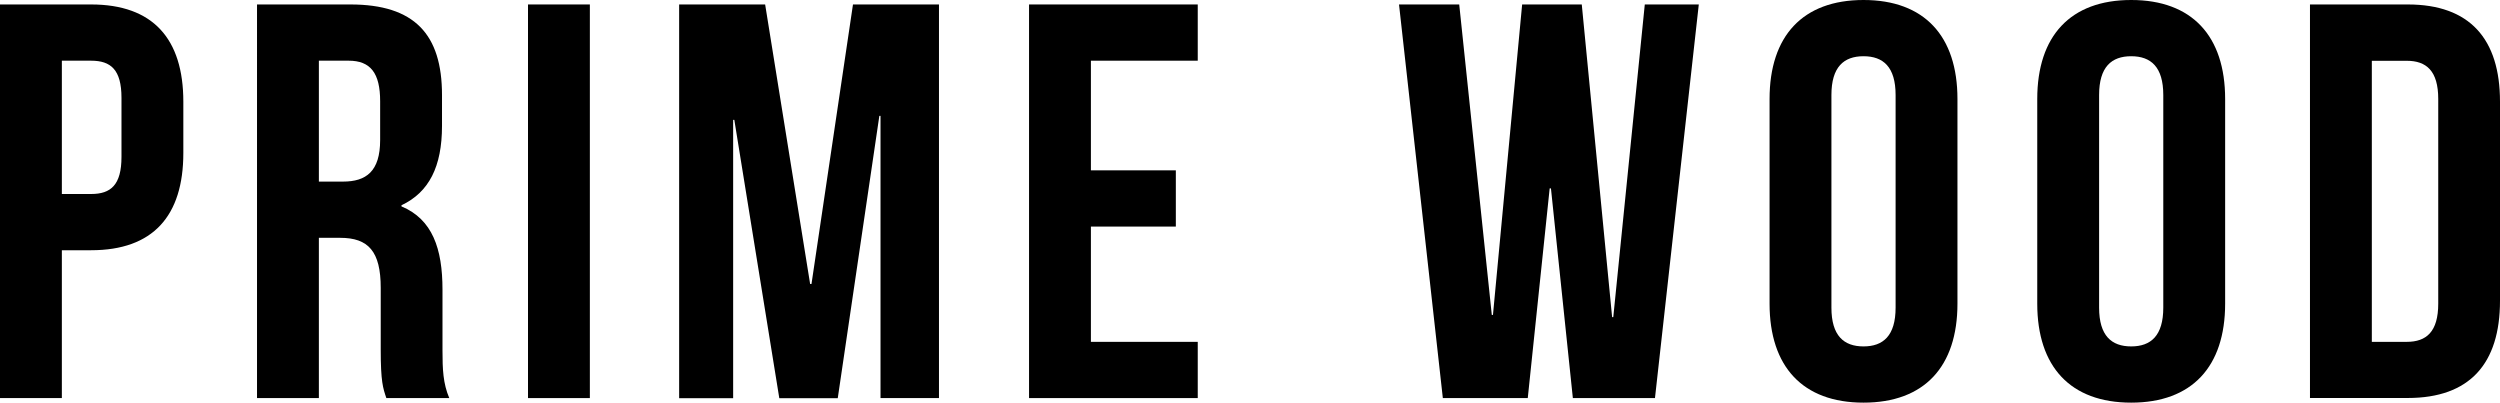
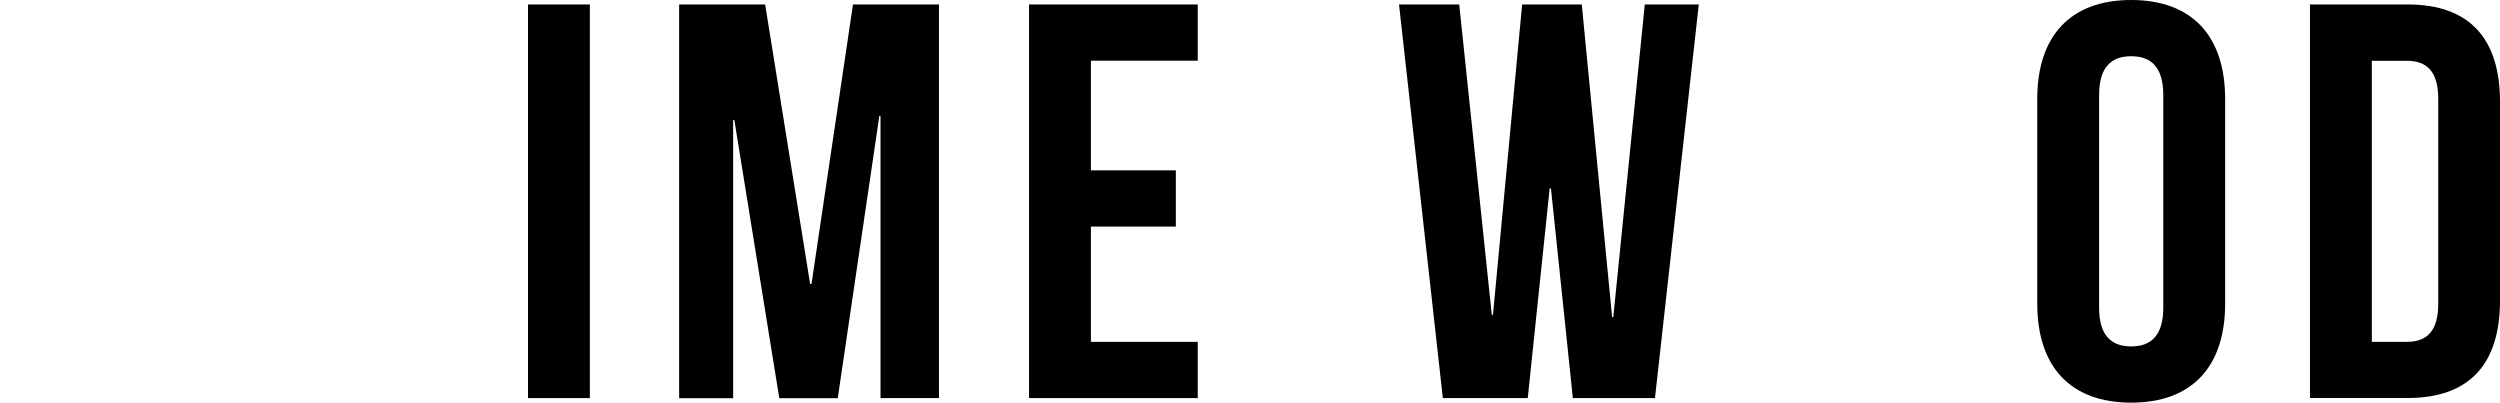
<svg xmlns="http://www.w3.org/2000/svg" id="_レイヤー_2" width="257.86" height="41.53" viewBox="0 0 257.86 41.53">
  <g id="layout">
-     <path d="M18.91,10.5v5.28c0,6.5-3.13,10.03-9.51,10.03h-3.02v15.25H0V.46h9.4c6.38,0,9.51,3.54,9.51,10.03ZM6.38,6.26v13.75h3.02c2.03,0,3.13-.93,3.13-3.83v-6.09c0-2.9-1.1-3.83-3.13-3.83h-3.02Z" />
-     <path d="M39.85,41.06c-.35-1.04-.58-1.68-.58-4.99v-6.38c0-3.77-1.28-5.16-4.18-5.16h-2.2v16.53h-6.38V.46h9.63c6.61,0,9.45,3.07,9.45,9.34v3.19c0,4.18-1.33,6.84-4.18,8.18v.12c3.19,1.33,4.23,4.35,4.23,8.58v6.26c0,1.97.06,3.42.7,4.93h-6.5ZM32.89,6.26v12.47h2.49c2.38,0,3.83-1.04,3.83-4.29v-4c0-2.9-.99-4.18-3.25-4.18h-3.07Z" />
    <path d="M54.46.46h6.38v40.6h-6.38V.46Z" />
    <path d="M83.58,29.29h.12L87.98.46h8.87v40.6h-6.03V11.95h-.12l-4.29,29.12h-6.03l-4.64-28.71h-.12v28.71h-5.57V.46h8.87l4.64,28.83Z" />
    <path d="M112.52,17.57h8.76v5.8h-8.76v11.89h11.02v5.8h-17.4V.46h17.4v5.8h-11.02v11.31Z" />
    <path d="M159.96,19.43h-.12l-2.26,21.63h-8.76L144.3.46h6.21l3.36,32.02h.12L157,.46h6.15l3.13,32.25h.12L169.65.46h5.57l-4.52,40.6h-8.47l-2.26-21.63Z" />
-     <path d="M182.52,10.21c0-6.5,3.42-10.21,9.69-10.21s9.69,3.71,9.69,10.21v21.11c0,6.5-3.42,10.21-9.69,10.21s-9.69-3.71-9.69-10.21V10.21ZM188.9,31.73c0,2.9,1.28,4,3.31,4s3.31-1.1,3.31-4V9.8c0-2.9-1.28-4-3.31-4s-3.31,1.1-3.31,4v21.92Z" />
    <path d="M210.13,10.21c0-6.5,3.42-10.21,9.69-10.21s9.69,3.71,9.69,10.21v21.11c0,6.5-3.42,10.21-9.69,10.21s-9.69-3.71-9.69-10.21V10.21ZM216.51,31.73c0,2.9,1.28,4,3.31,4s3.31-1.1,3.31-4V9.8c0-2.9-1.28-4-3.31-4s-3.31,1.1-3.31,4v21.92Z" />
    <path d="M238.26.46h10.09c6.38,0,9.51,3.54,9.51,10.03v20.53c0,6.5-3.13,10.03-9.51,10.03h-10.09V.46ZM244.64,6.26v29h3.6c2.03,0,3.25-1.04,3.25-3.94V10.21c0-2.9-1.22-3.94-3.25-3.94h-3.6Z" />
  </g>
</svg>